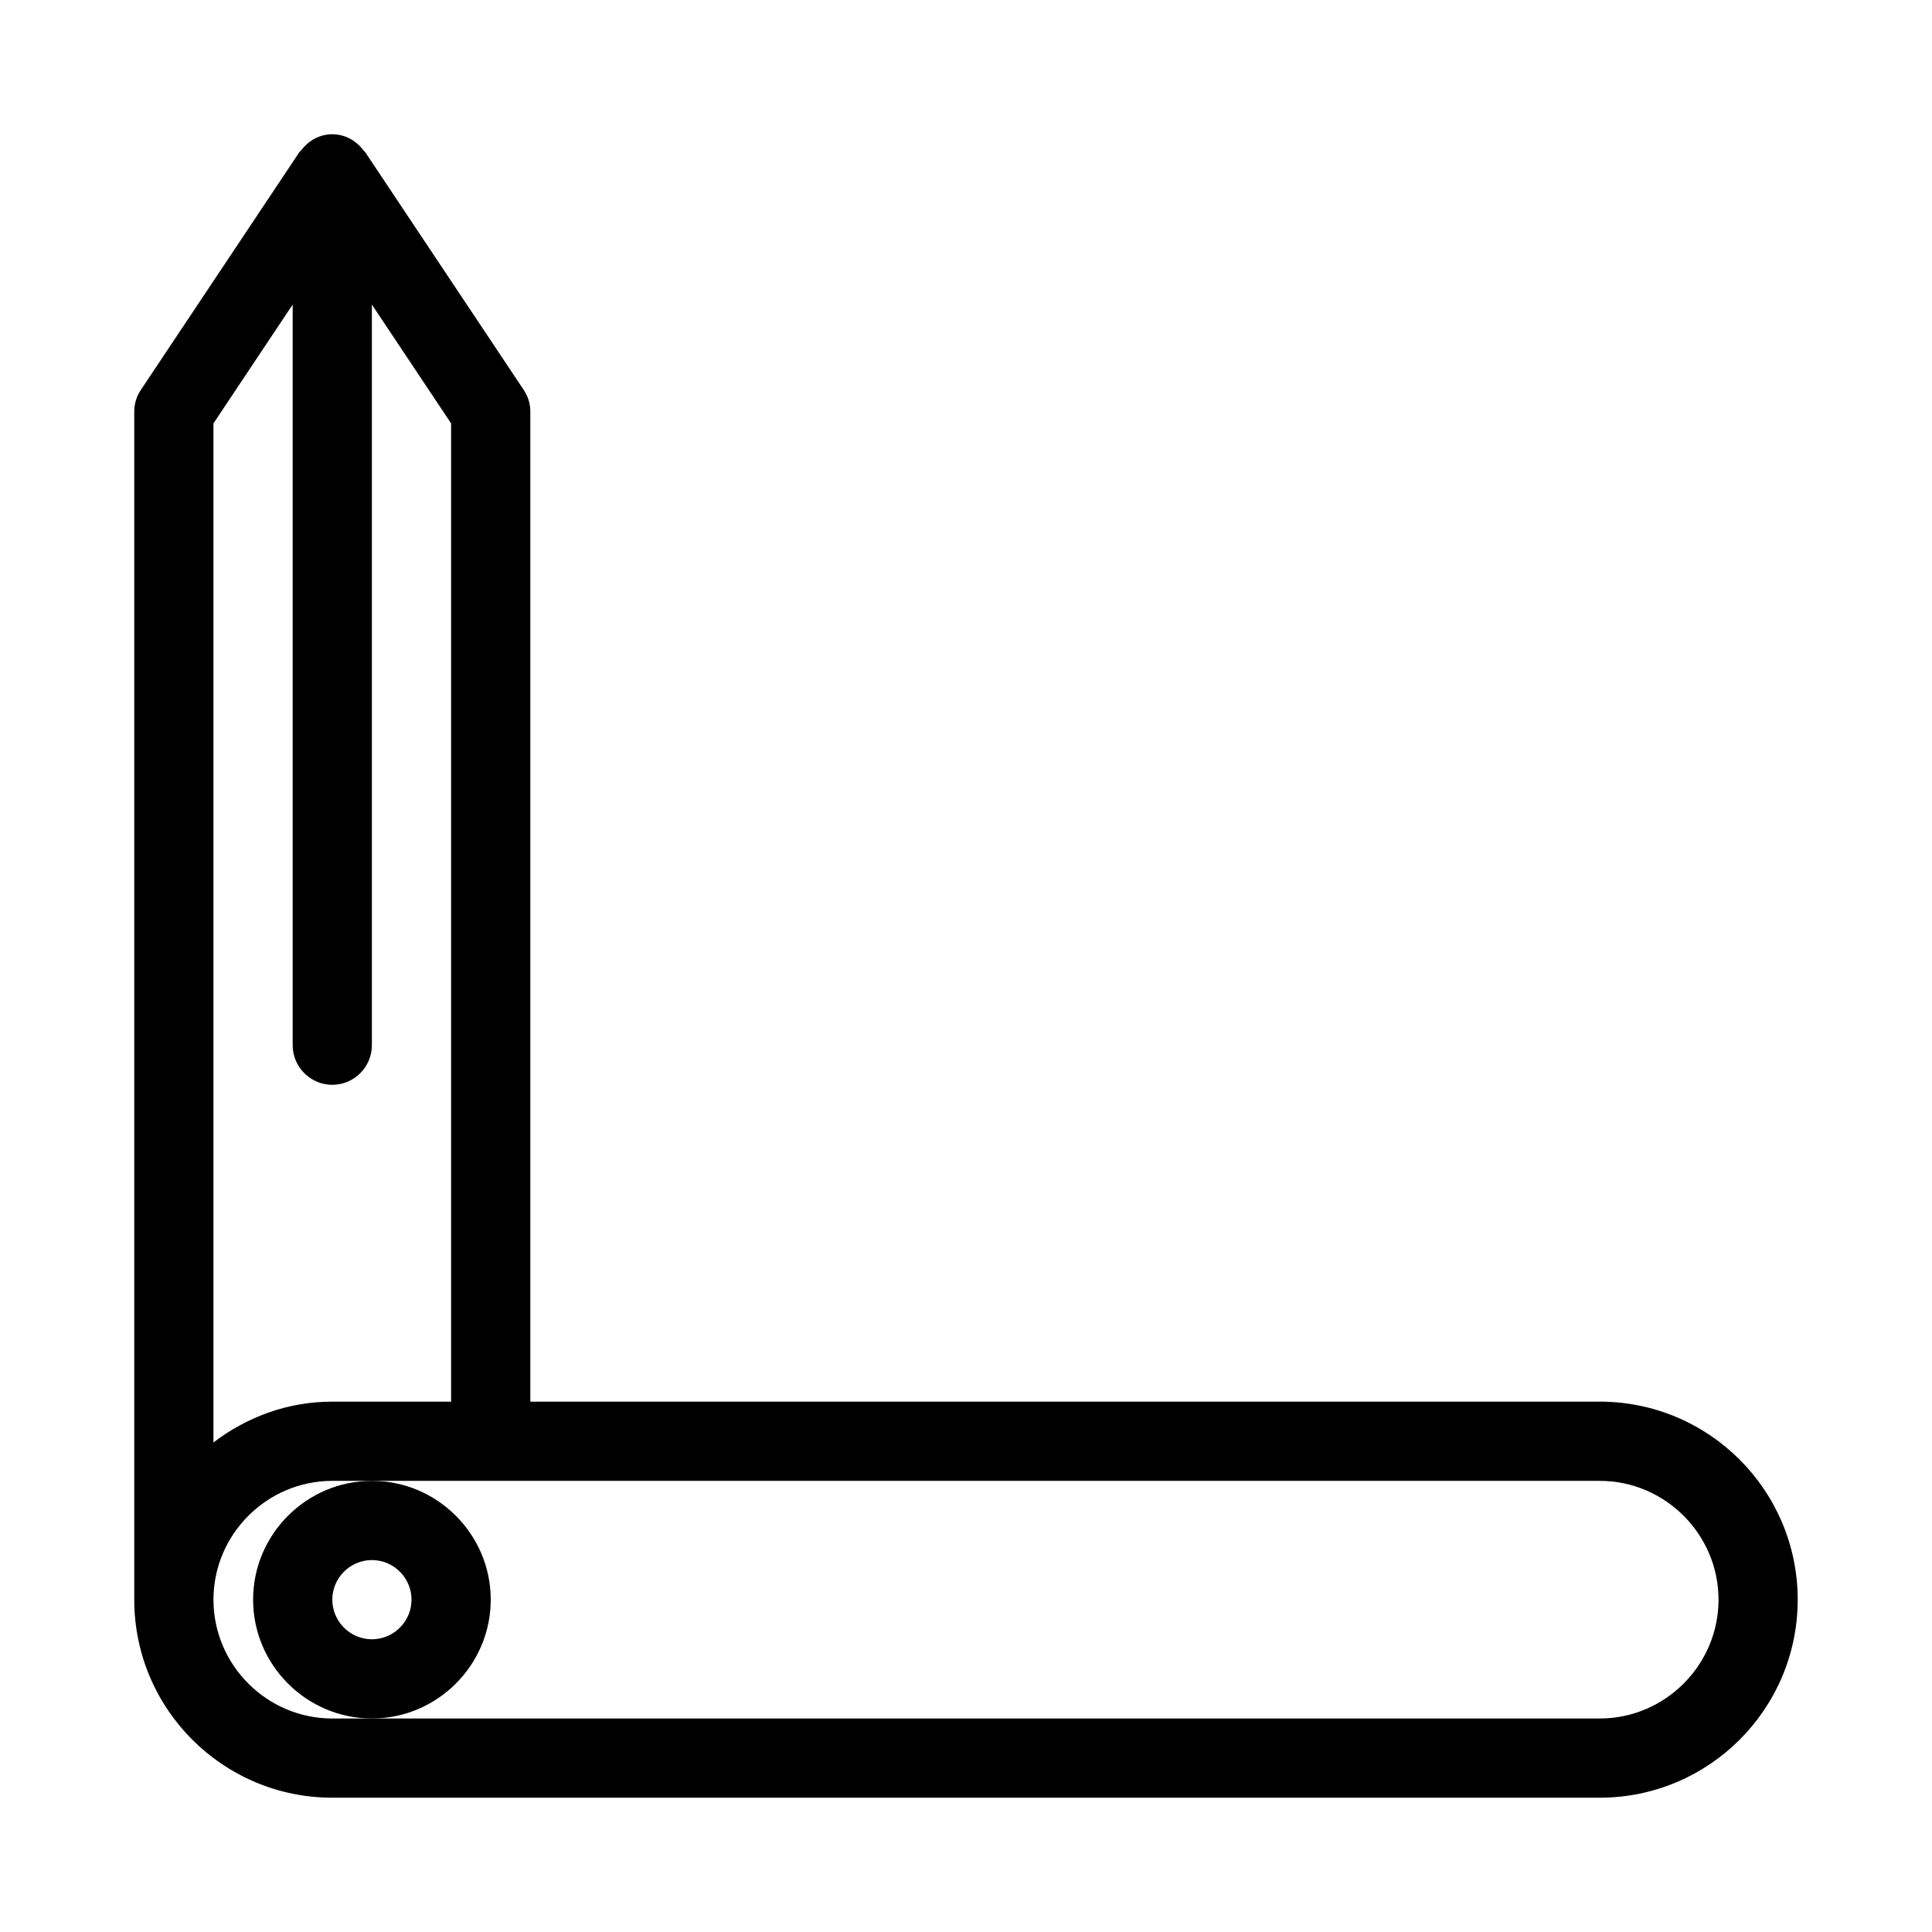
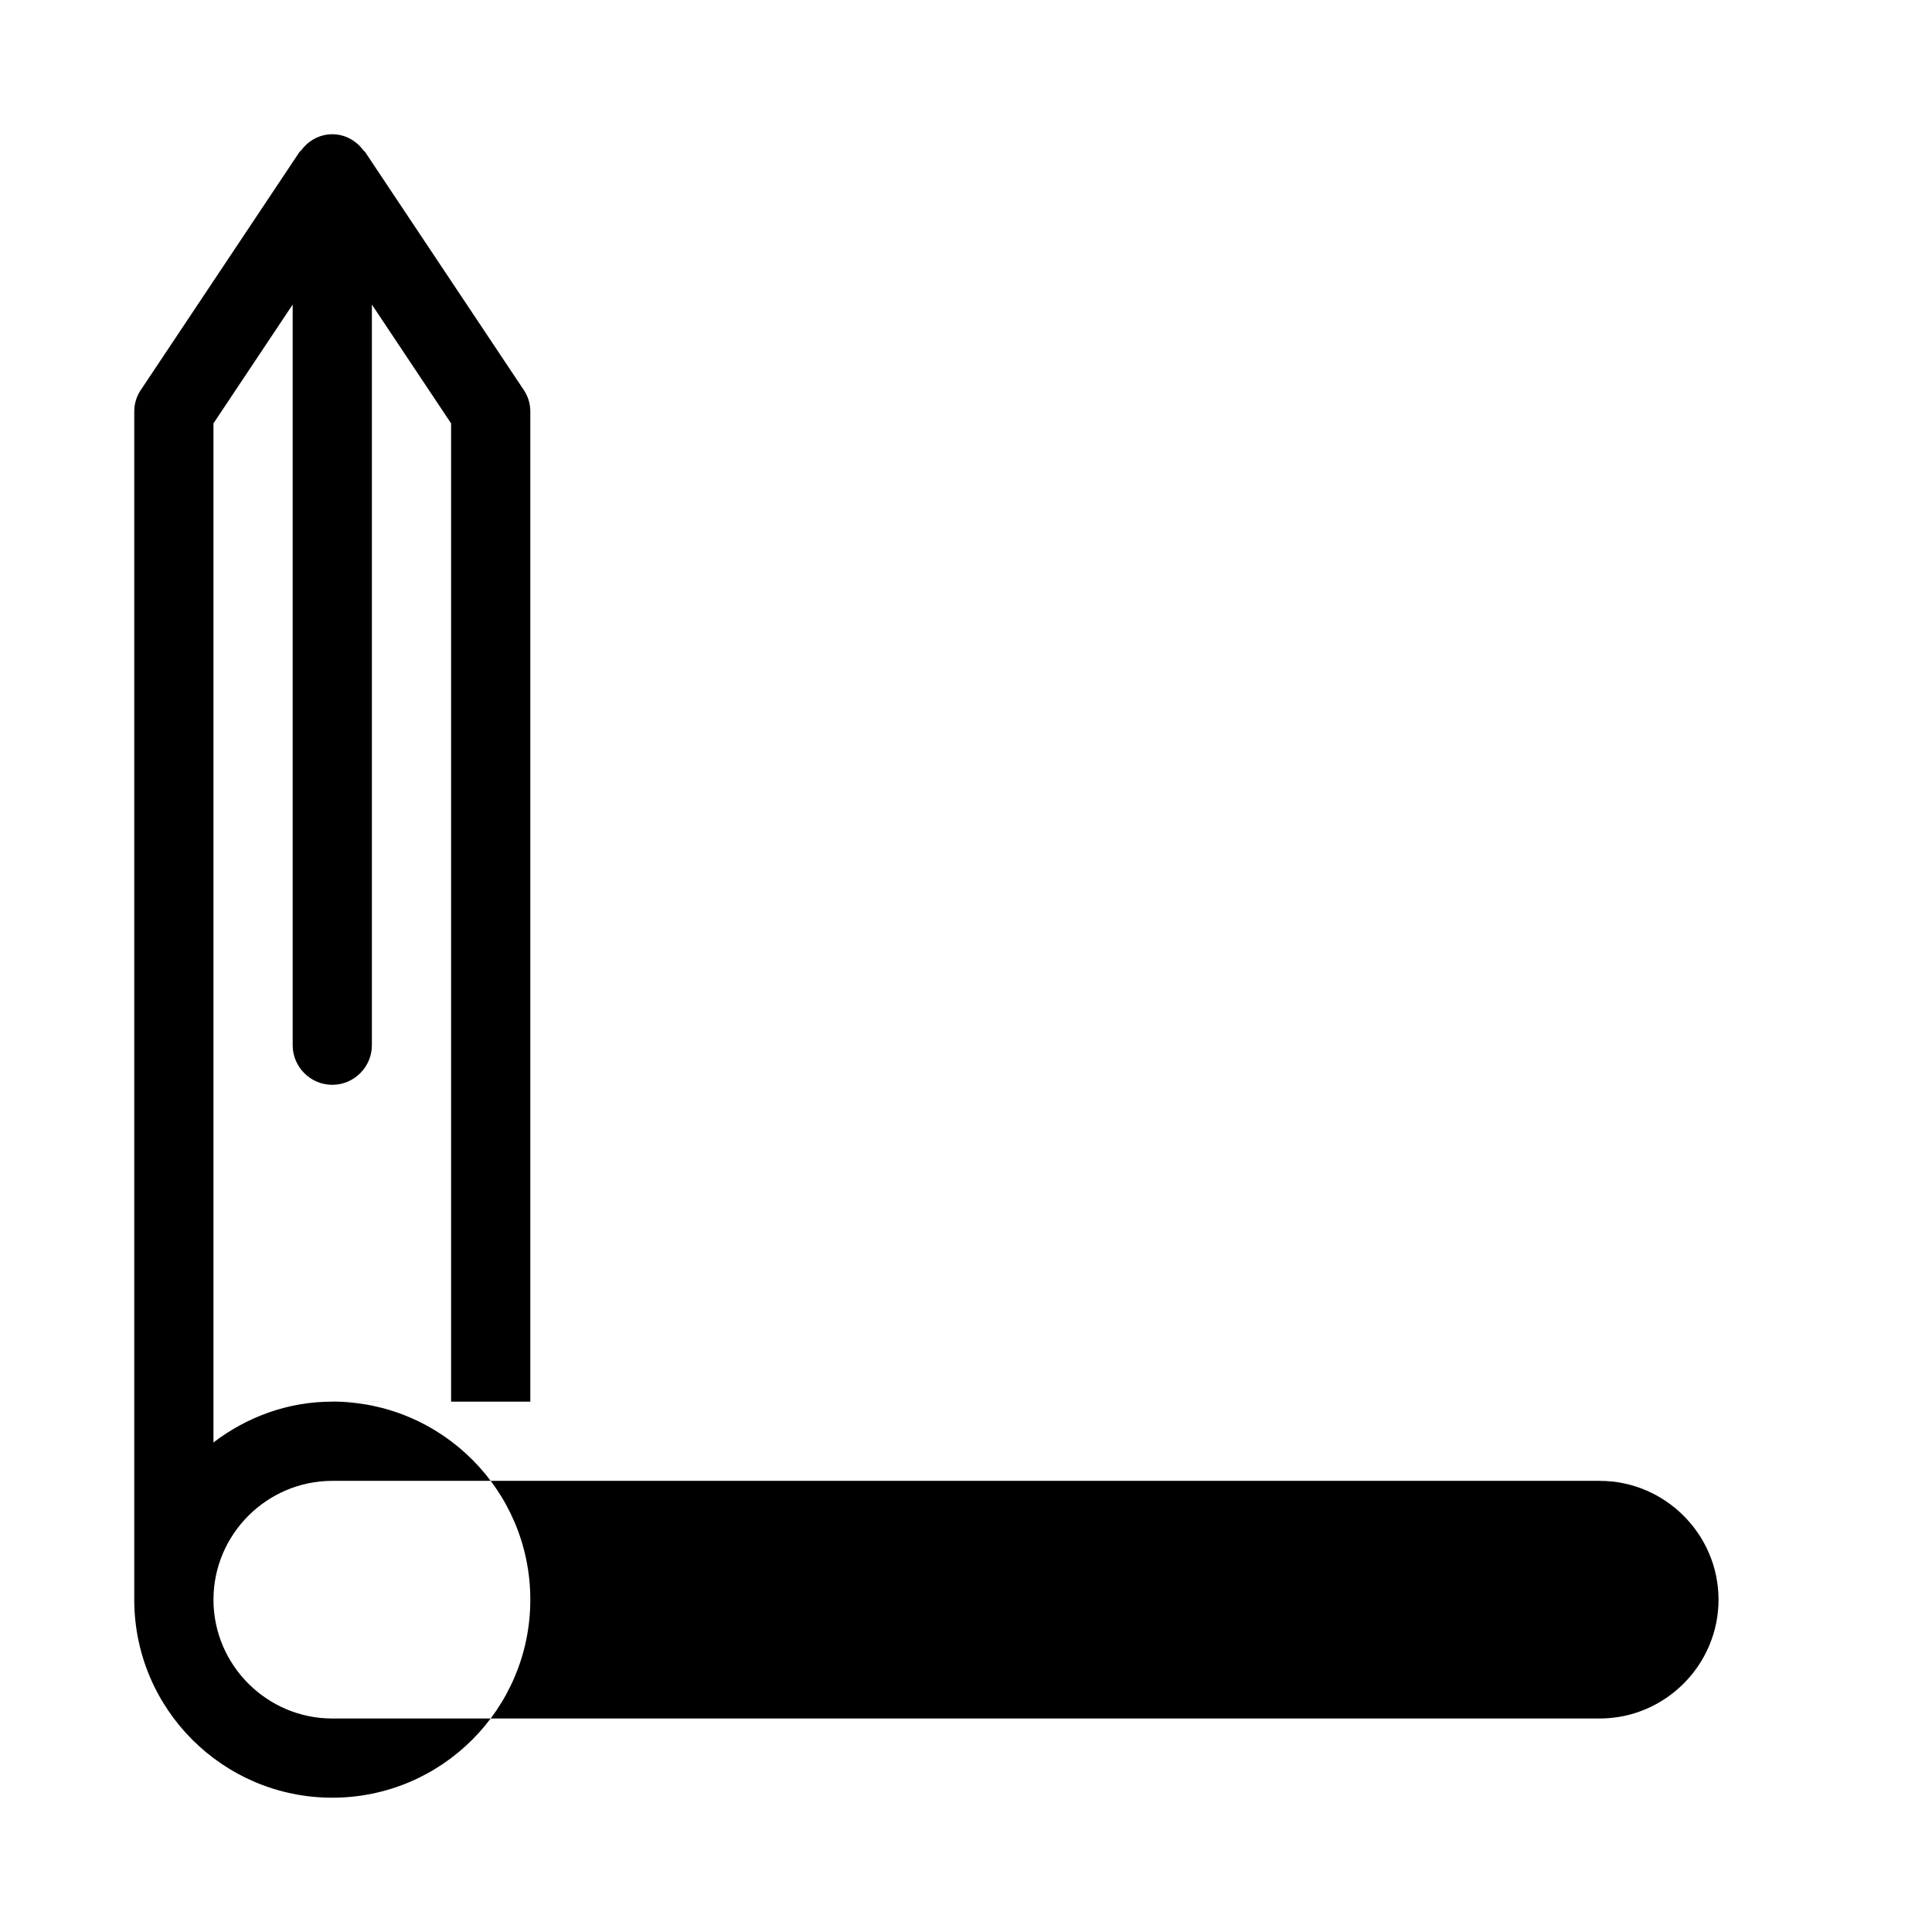
<svg xmlns="http://www.w3.org/2000/svg" fill="#000000" width="800px" height="800px" version="1.1" viewBox="144 144 512 512">
  <g>
-     <path d="m567.93 515.45h-283.39v-262.4c0-2.098-0.629-4.094-1.785-5.773l-41.984-62.977c-0.105-0.211-0.418-0.316-0.523-0.523-1.891-2.519-4.828-4.199-8.188-4.199s-6.297 1.68-8.188 4.199c-0.105 0.207-0.418 0.312-0.523 0.523l-41.984 62.977c-1.156 1.68-1.785 3.672-1.785 5.773v314.88c0 28.969 23.512 52.48 52.48 52.48h335.87c28.969 0 52.48-23.512 52.48-52.48 0-28.973-23.512-52.484-52.48-52.484zm-367.36-259.25 20.992-31.488v196.28c0 5.773 4.723 10.496 10.496 10.496s10.496-4.723 10.496-10.496v-196.28l20.992 31.488v259.25h-31.488c-11.859 0-22.672 4.094-31.488 10.812zm367.36 343.22h-335.87c-17.32 0-31.488-14.168-31.488-31.488 0-17.32 14.168-31.488 31.488-31.488h335.88c17.32 0 31.488 14.168 31.488 31.488-0.004 17.32-14.172 31.488-31.492 31.488z" />
-     <path d="m274.05 567.93c0-17.32-14.168-31.488-31.488-31.488-17.32 0-31.488 14.168-31.488 31.488 0 17.32 14.168 31.488 31.488 31.488 17.316 0 31.488-14.168 31.488-31.488zm-31.488 10.496c-5.773 0-10.496-4.723-10.496-10.496 0-5.773 4.723-10.496 10.496-10.496 5.773 0 10.496 4.723 10.496 10.496 0 5.773-4.723 10.496-10.496 10.496z" />
+     <path d="m567.93 515.45h-283.39v-262.4c0-2.098-0.629-4.094-1.785-5.773l-41.984-62.977c-0.105-0.211-0.418-0.316-0.523-0.523-1.891-2.519-4.828-4.199-8.188-4.199s-6.297 1.68-8.188 4.199c-0.105 0.207-0.418 0.312-0.523 0.523l-41.984 62.977c-1.156 1.68-1.785 3.672-1.785 5.773v314.88c0 28.969 23.512 52.48 52.48 52.48c28.969 0 52.48-23.512 52.48-52.48 0-28.973-23.512-52.484-52.48-52.484zm-367.36-259.25 20.992-31.488v196.28c0 5.773 4.723 10.496 10.496 10.496s10.496-4.723 10.496-10.496v-196.28l20.992 31.488v259.25h-31.488c-11.859 0-22.672 4.094-31.488 10.812zm367.36 343.22h-335.87c-17.32 0-31.488-14.168-31.488-31.488 0-17.32 14.168-31.488 31.488-31.488h335.88c17.32 0 31.488 14.168 31.488 31.488-0.004 17.32-14.172 31.488-31.492 31.488z" />
  </g>
</svg>